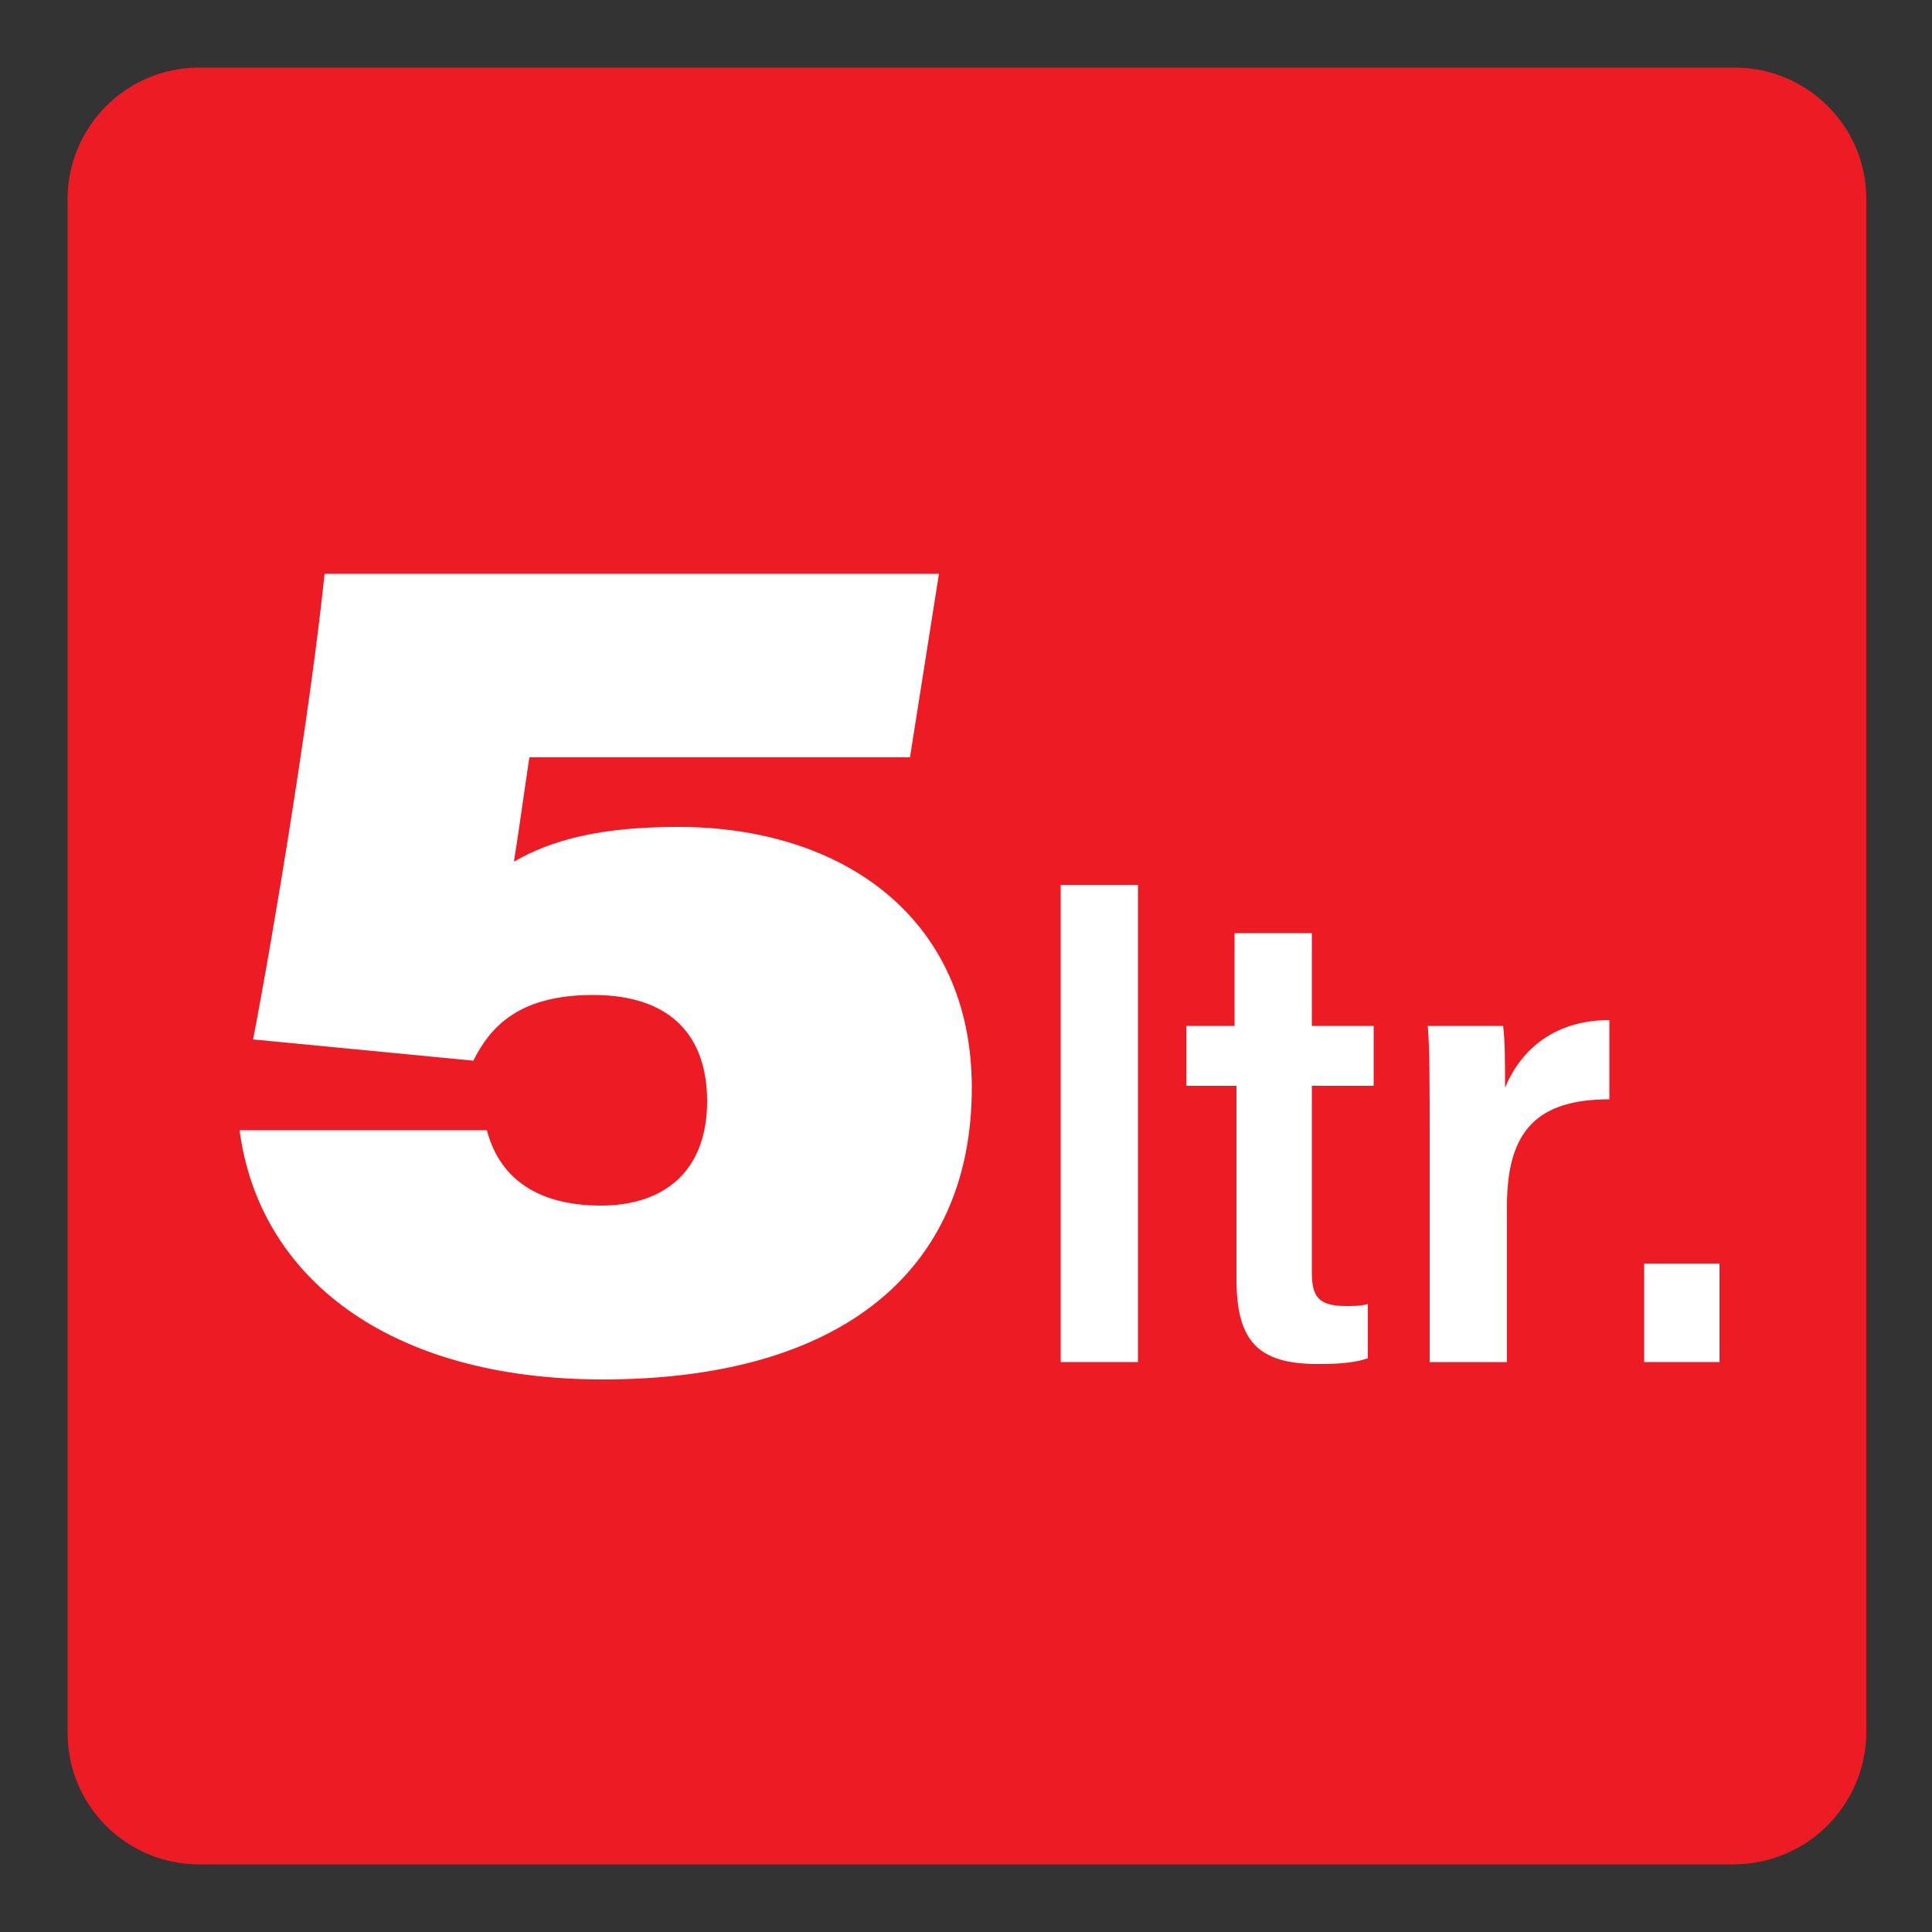
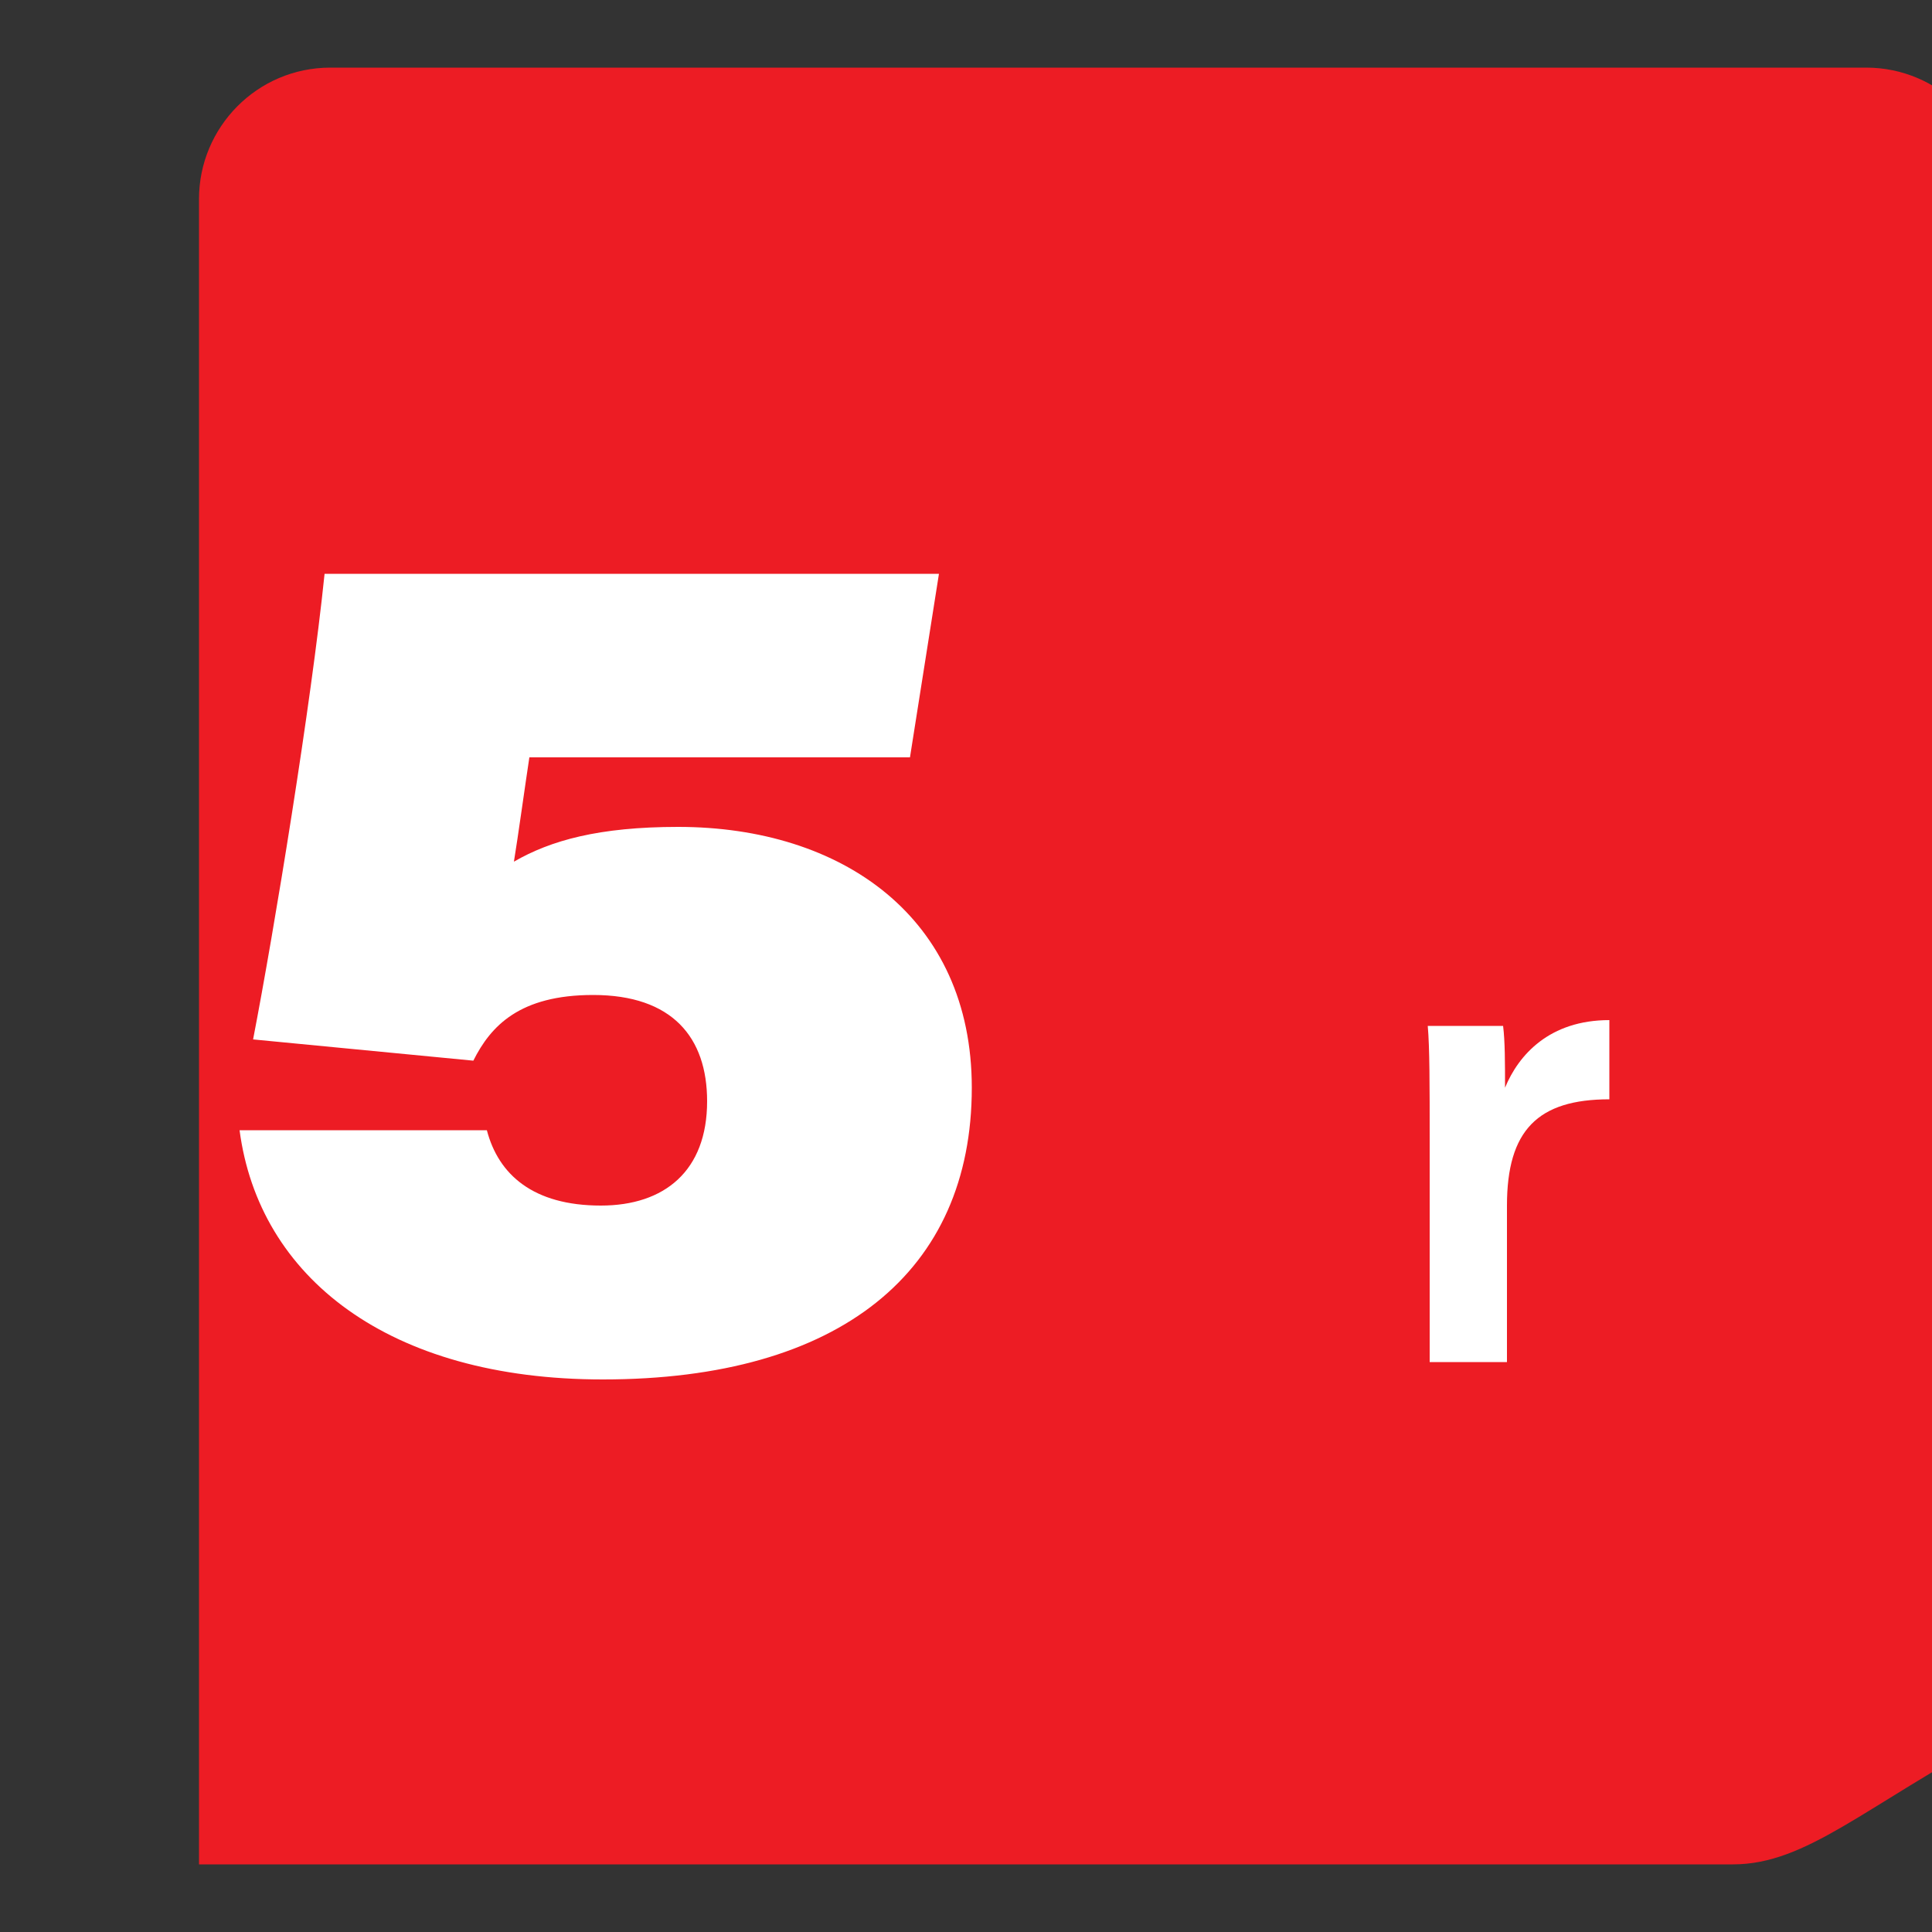
<svg xmlns="http://www.w3.org/2000/svg" version="1.1" id="Layer_1" x="0px" y="0px" viewBox="0 0 100 100" style="enable-background:new 0 0 100 100;" xml:space="preserve">
  <rect x="0" y="0" width="100" height="100" fill="#333333" stroke="none" />
  <style type="text/css"> .st0{fill:#ED1C24;} .st1{fill:#FFFFFF;} </style>
  <g>
    <g>
-       <path class="st0" d="M89.7,96.5H10.3c-3.7,0-6.8-3-6.8-6.8V10.3c0-3.7,3-6.8,6.8-6.8h79.5c3.7,0,6.8,3,6.8,6.8v79.5 C96.5,93.5,93.5,96.5,89.7,96.5z" />
+       <path class="st0" d="M89.7,96.5H10.3V10.3c0-3.7,3-6.8,6.8-6.8h79.5c3.7,0,6.8,3,6.8,6.8v79.5 C96.5,93.5,93.5,96.5,89.7,96.5z" />
    </g>
    <g>
      <g>
        <path class="st1" d="M47.1,39.2H27.4c-0.2,1.3-0.6,4.2-0.8,5.4c1.9-1.1,4.4-1.8,8.5-1.8c8.5,0,15.2,4.7,15.2,13.5 c0,9.5-6.8,15.1-19.1,15.1c-11.1,0-17.8-5.3-18.8-12.9h12.8c0.6,2.3,2.4,3.9,5.9,3.9c3.3,0,5.5-1.8,5.5-5.4 c0-3.3-1.8-5.5-5.9-5.5c-3.8,0-5.3,1.6-6.2,3.4l-11.4-1.1c1.1-5.7,3-17.3,3.7-24.1h31.8L47.1,39.2z" />
-         <path class="st1" d="M54.9,70.5V45.8h4v24.7H54.9z" />
-         <path class="st1" d="M61.3,53.1h2.6v-4.8h4v4.8h3.2v3.1h-3.2v9.6c0,1.3,0.3,1.8,1.8,1.8c0.4,0,0.7,0,1.1-0.1v2.8 c-0.8,0.3-2,0.3-2.6,0.3c-3.1,0-4.2-1.2-4.2-4.4V56.2h-2.6V53.1z" />
        <path class="st1" d="M74,59c0-2.8,0-4.8-0.1-5.9h3.9c0.1,0.8,0.1,1.9,0.1,3.2c0.7-1.7,2.3-3.5,5.4-3.5v4.1 c-3.7,0-5.3,1.6-5.3,5.5v8.1h-4V59z" />
-         <path class="st1" d="M85.1,70.5v-5.1H89v5.1H85.1z" />
      </g>
    </g>
  </g>
</svg>